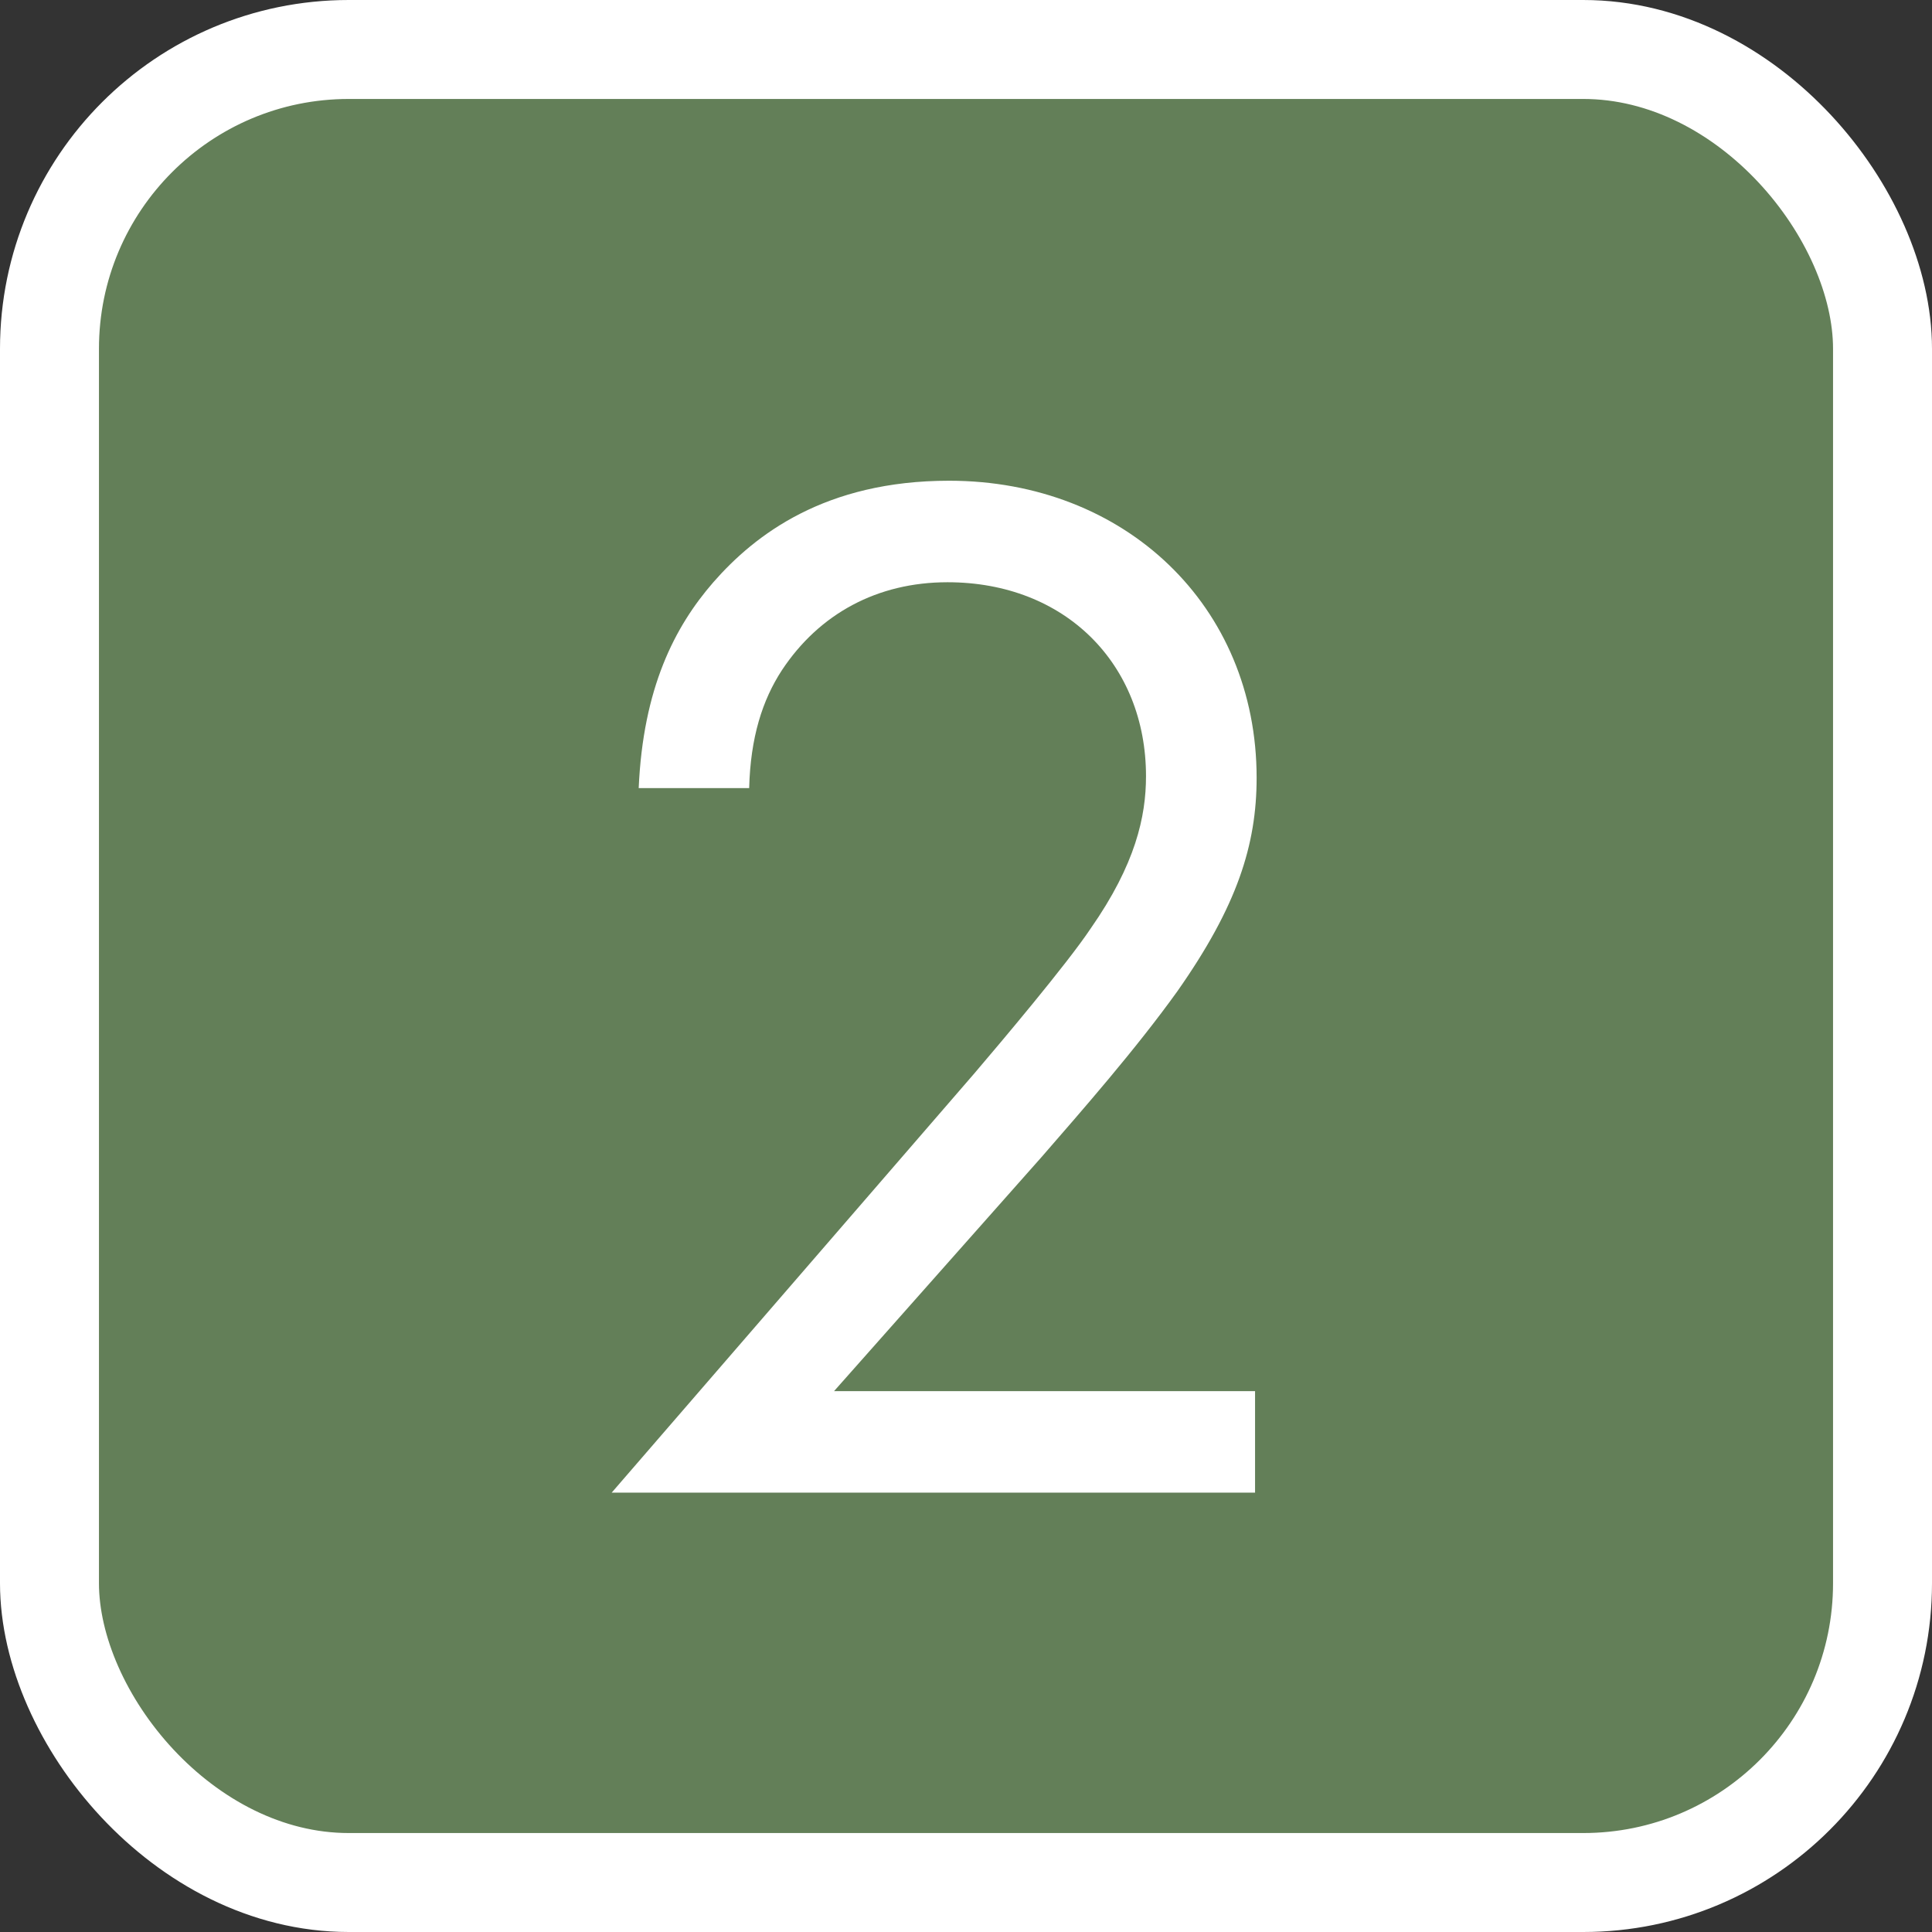
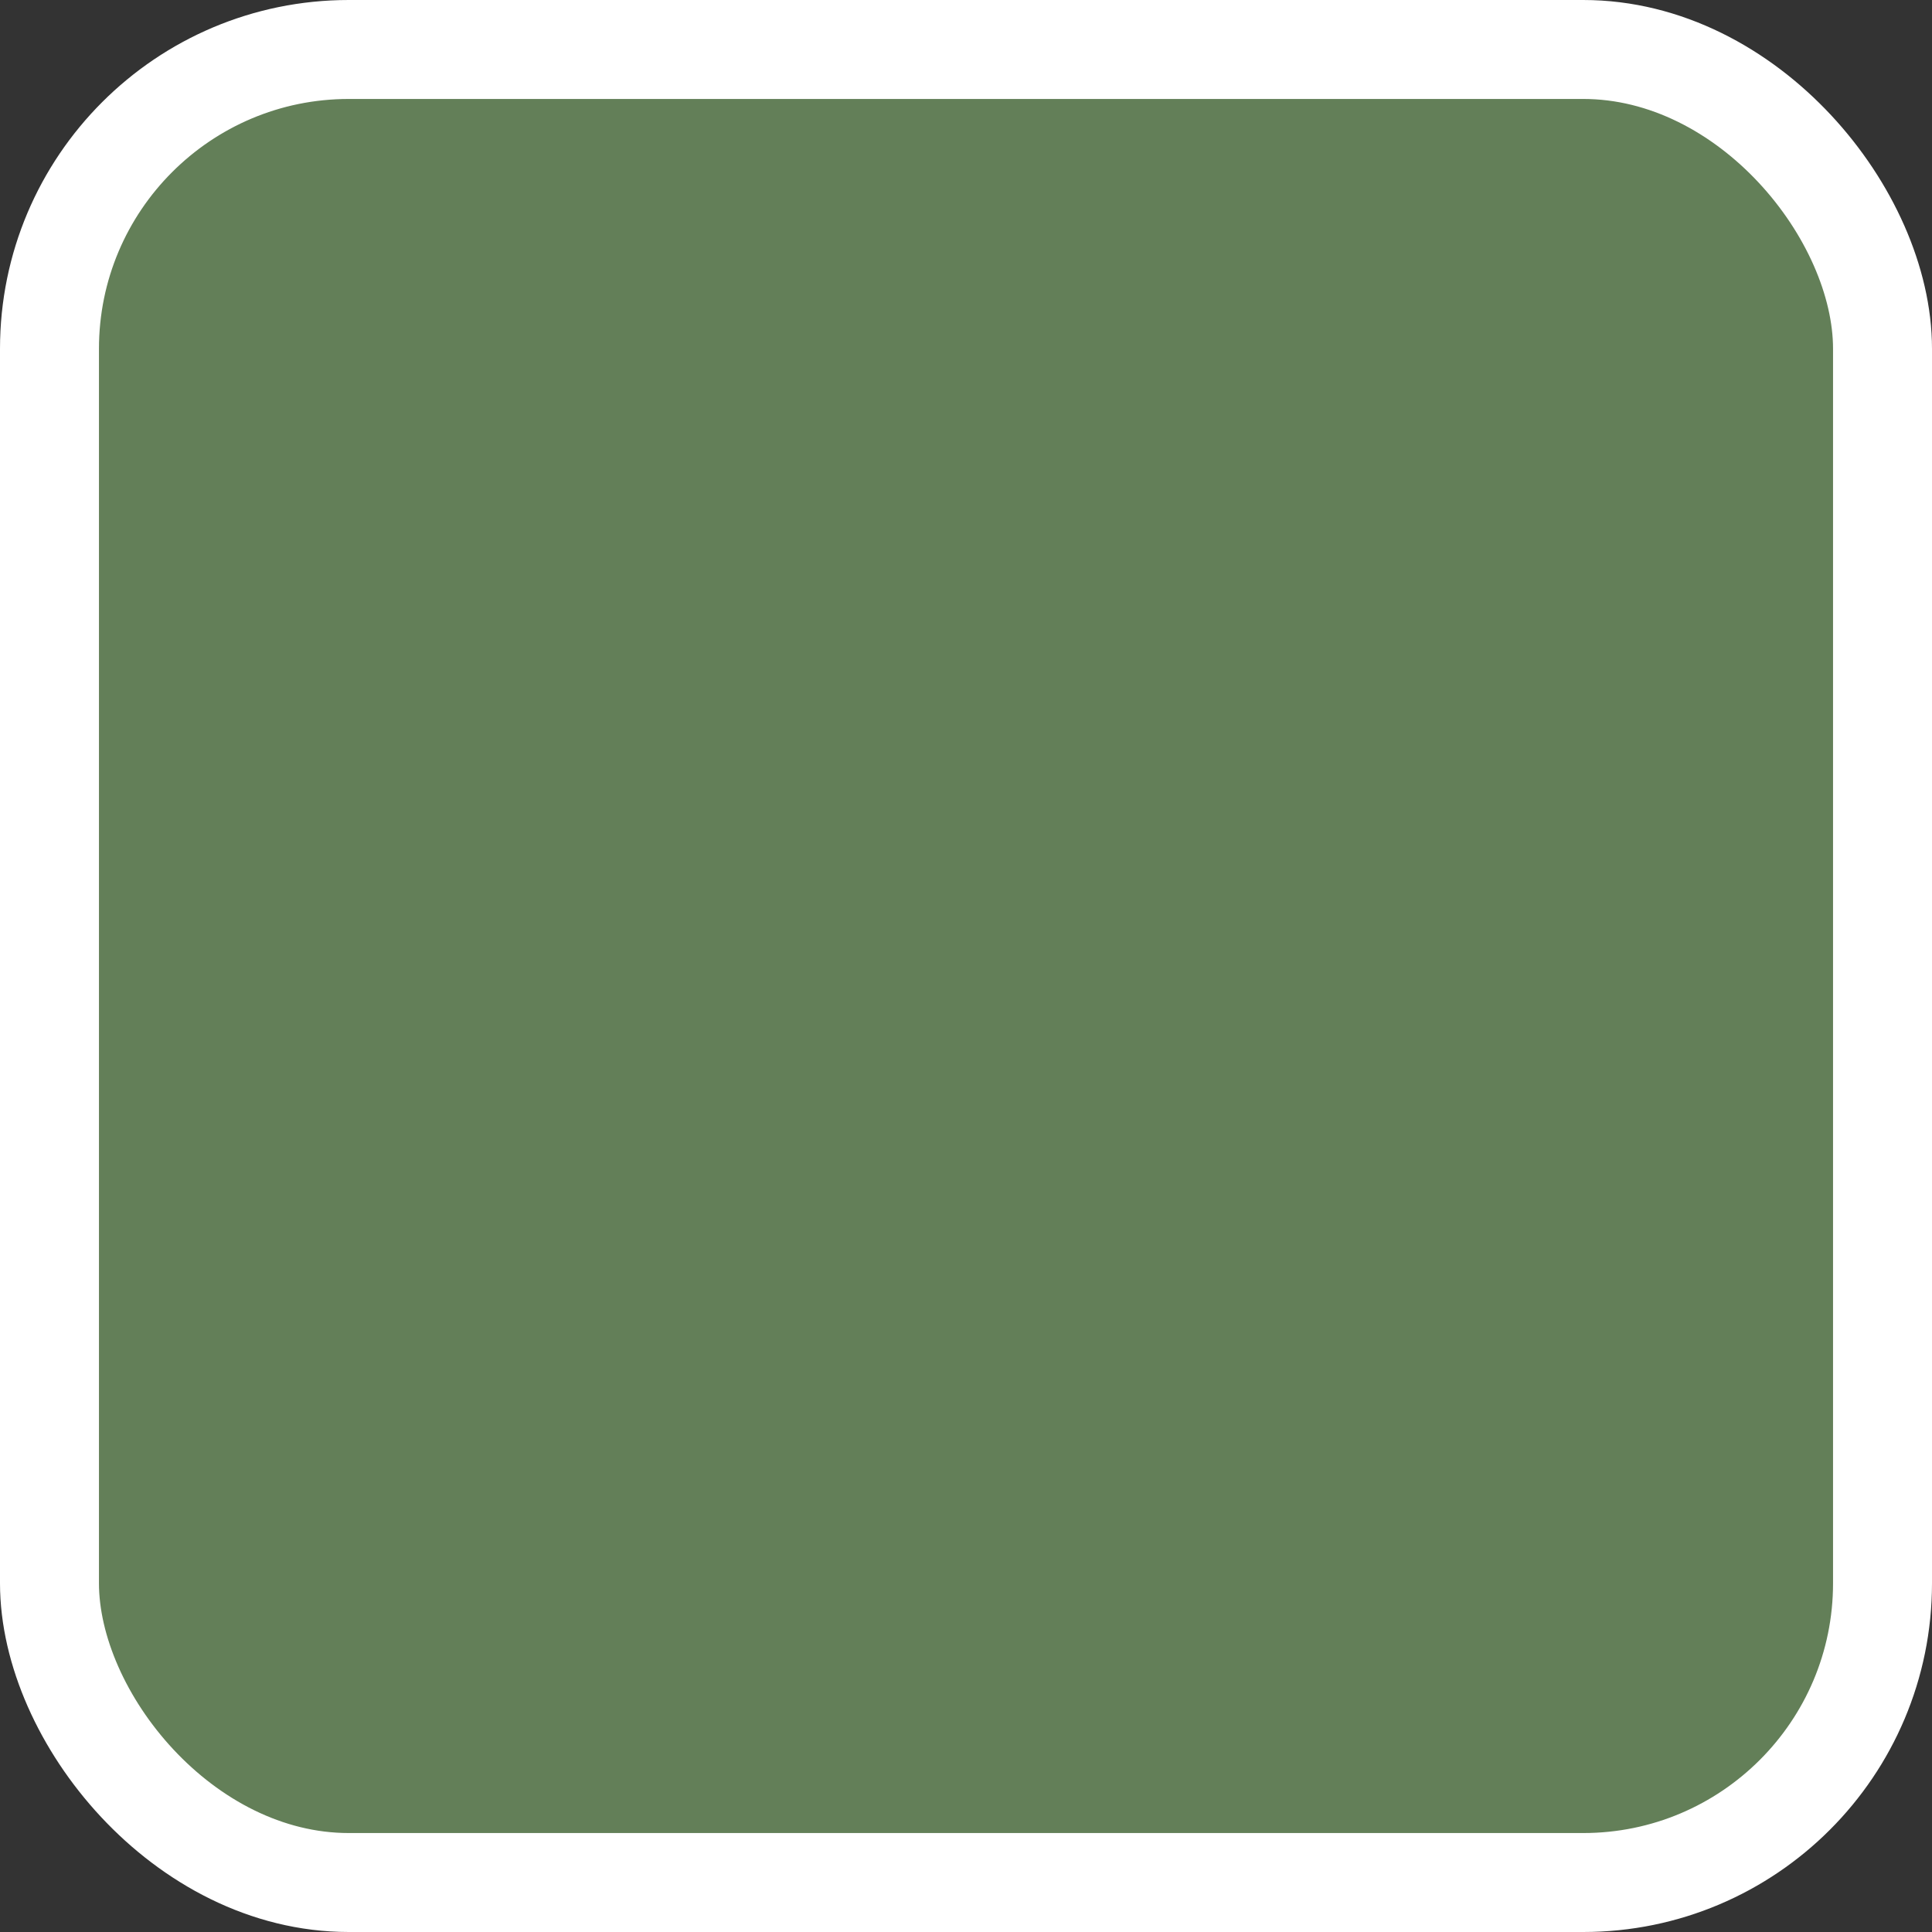
<svg xmlns="http://www.w3.org/2000/svg" version="1.1" viewBox="0 0 13.588 13.588">
  <rect x="0" y="0" width="13.588" height="13.588" fill="#333333" stroke="none" />
  <defs>
    <style>
      .cls-1 {
        fill: #fff;
      }

      .cls-2 {
        fill: #637f58;
        stroke: #fff;
        stroke-miterlimit: 10;
        stroke-width: .696px;
      }
    </style>
  </defs>
  <g>
    <g id="_レイヤー_1" data-name="レイヤー_1">
      <g>
        <rect class="cls-2" x=".348" y=".348" width="12.892" height="12.892" rx="2.105" ry="2.105" />
-         <path class="cls-1" d="M4.302,10.498l2.551-2.949c.179-.21.65-.767.818-1.019.315-.451.389-.787.389-1.071,0-.787-.566-1.364-1.396-1.364-.493,0-.902.221-1.165.619-.137.21-.221.473-.23.829h-.777c.031-.703.252-1.134.525-1.448.294-.336.787-.714,1.658-.714,1.239,0,2.163.882,2.163,2.089,0,.473-.137.903-.557,1.501-.294.41-.672.84-.955,1.166l-1.46,1.647h2.961v.714h-4.524Z" />
      </g>
    </g>
  </g>
</svg>